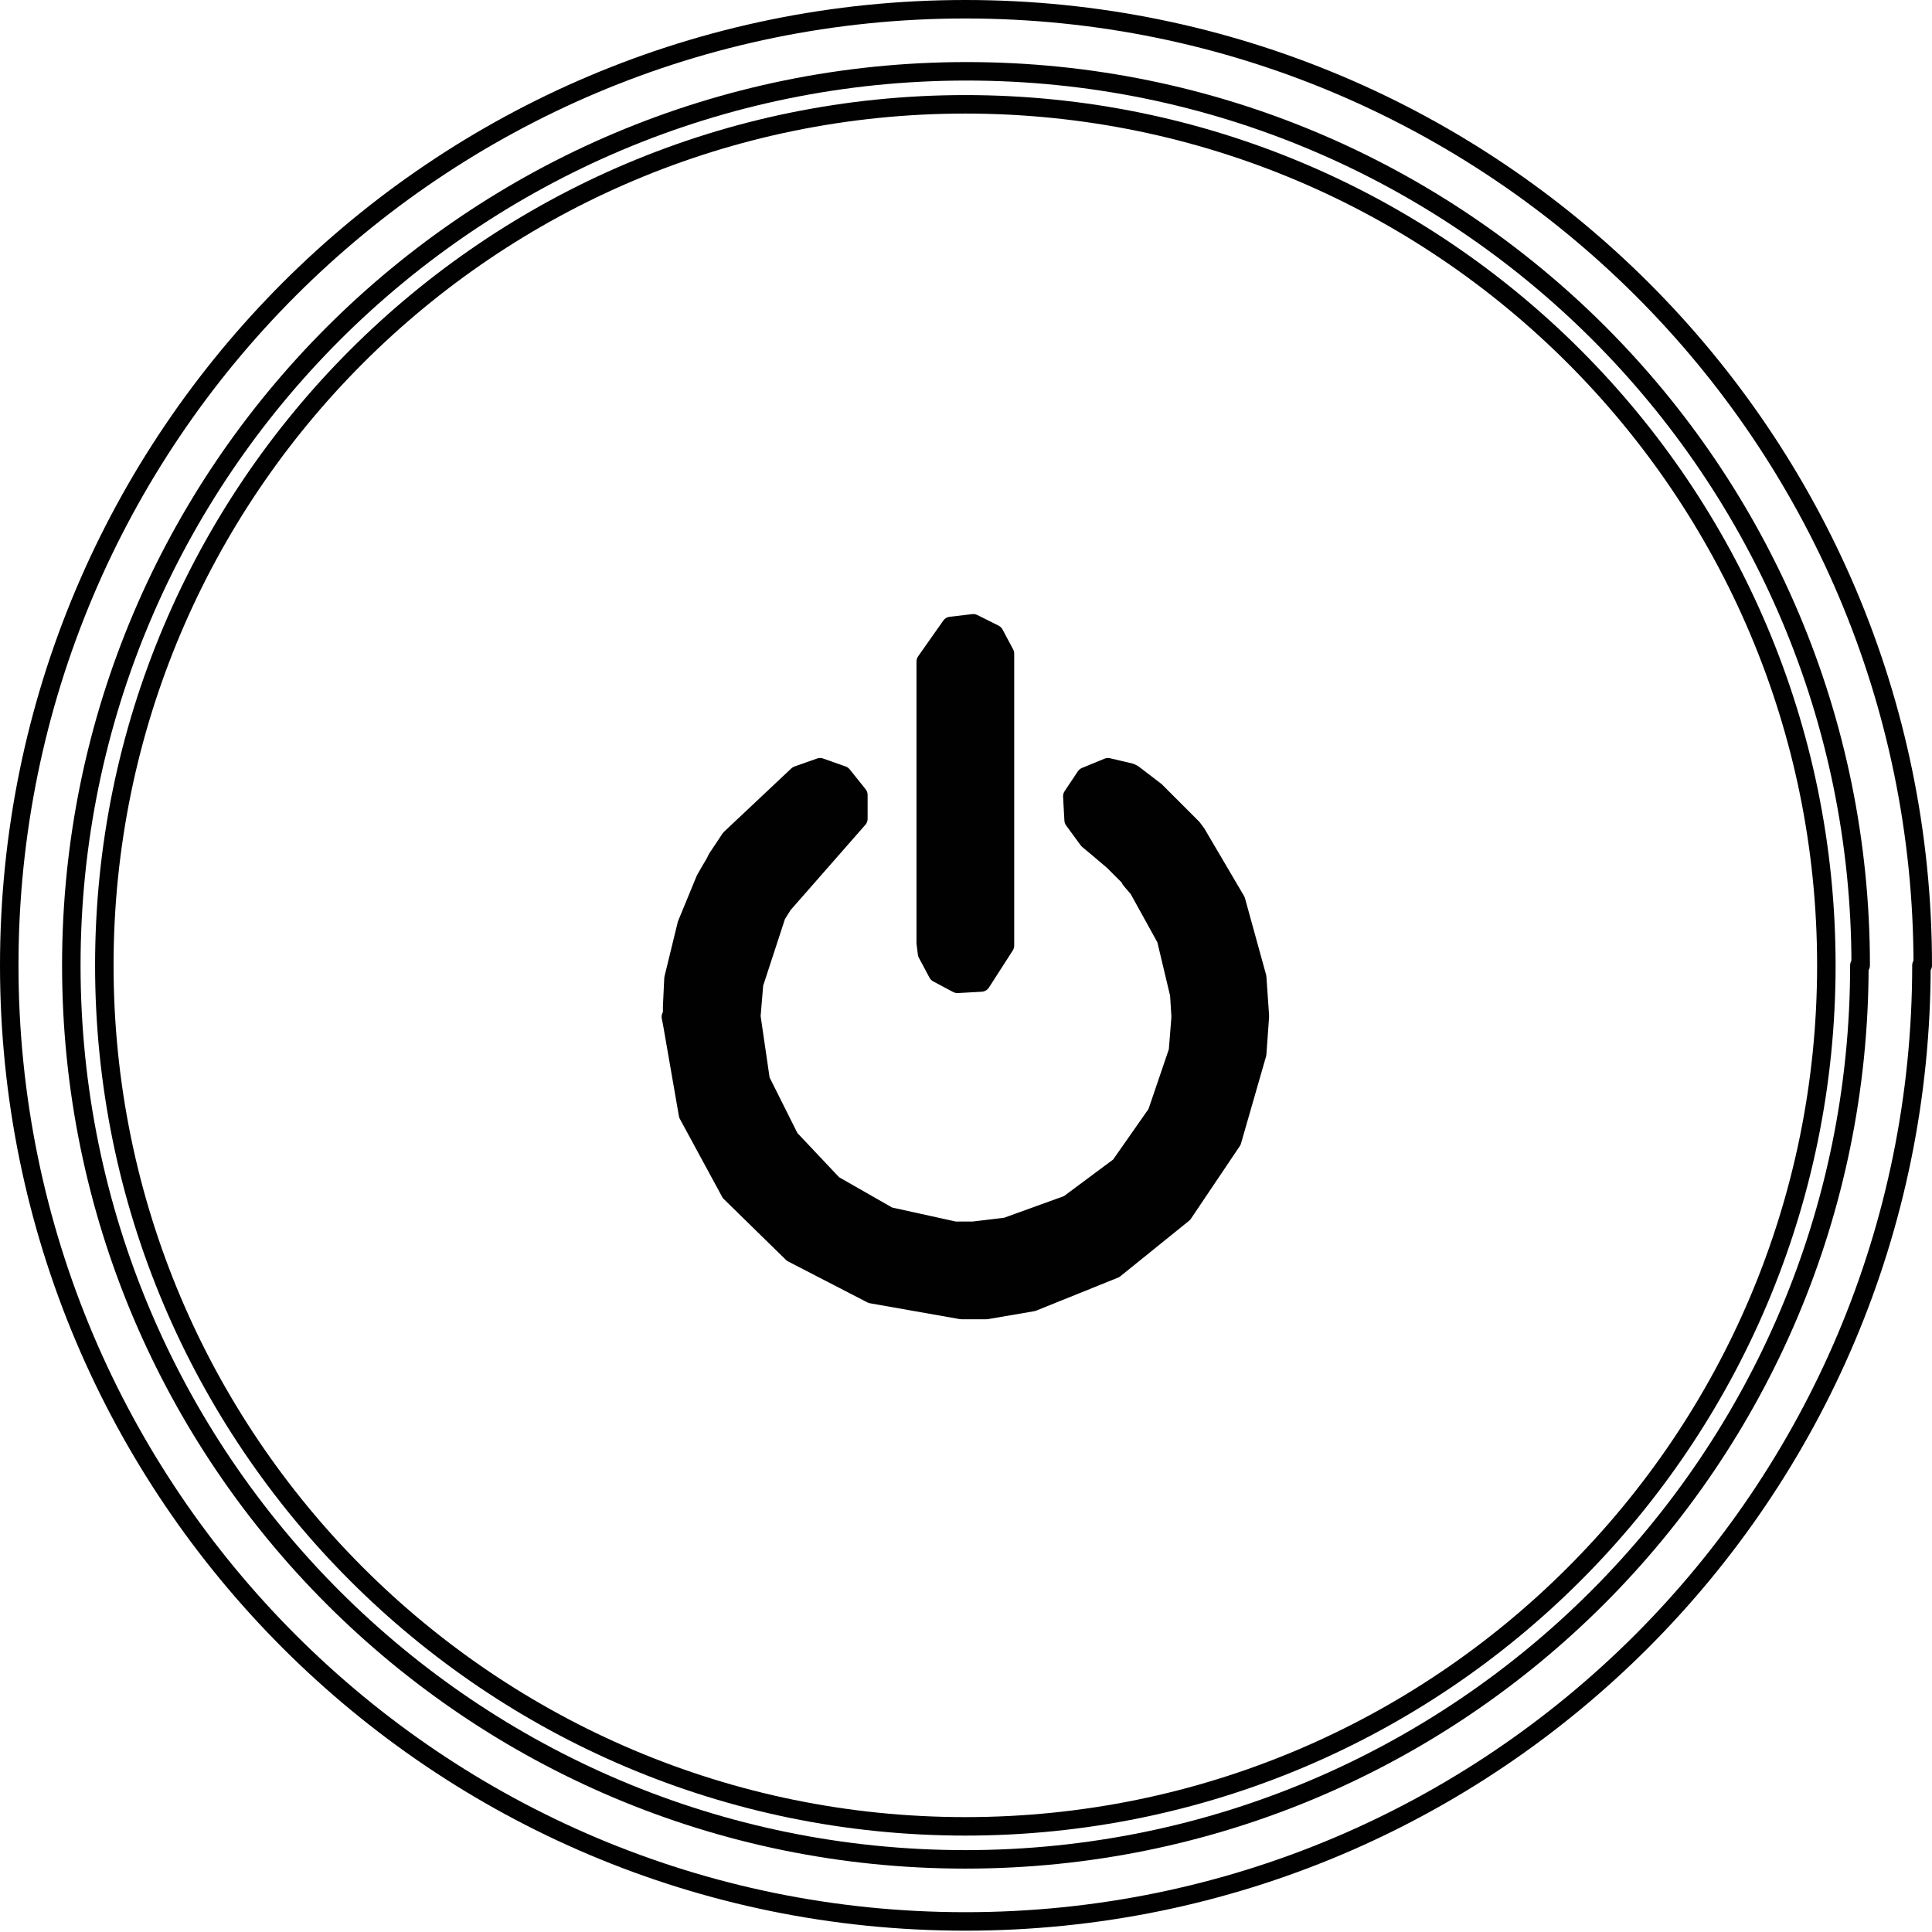
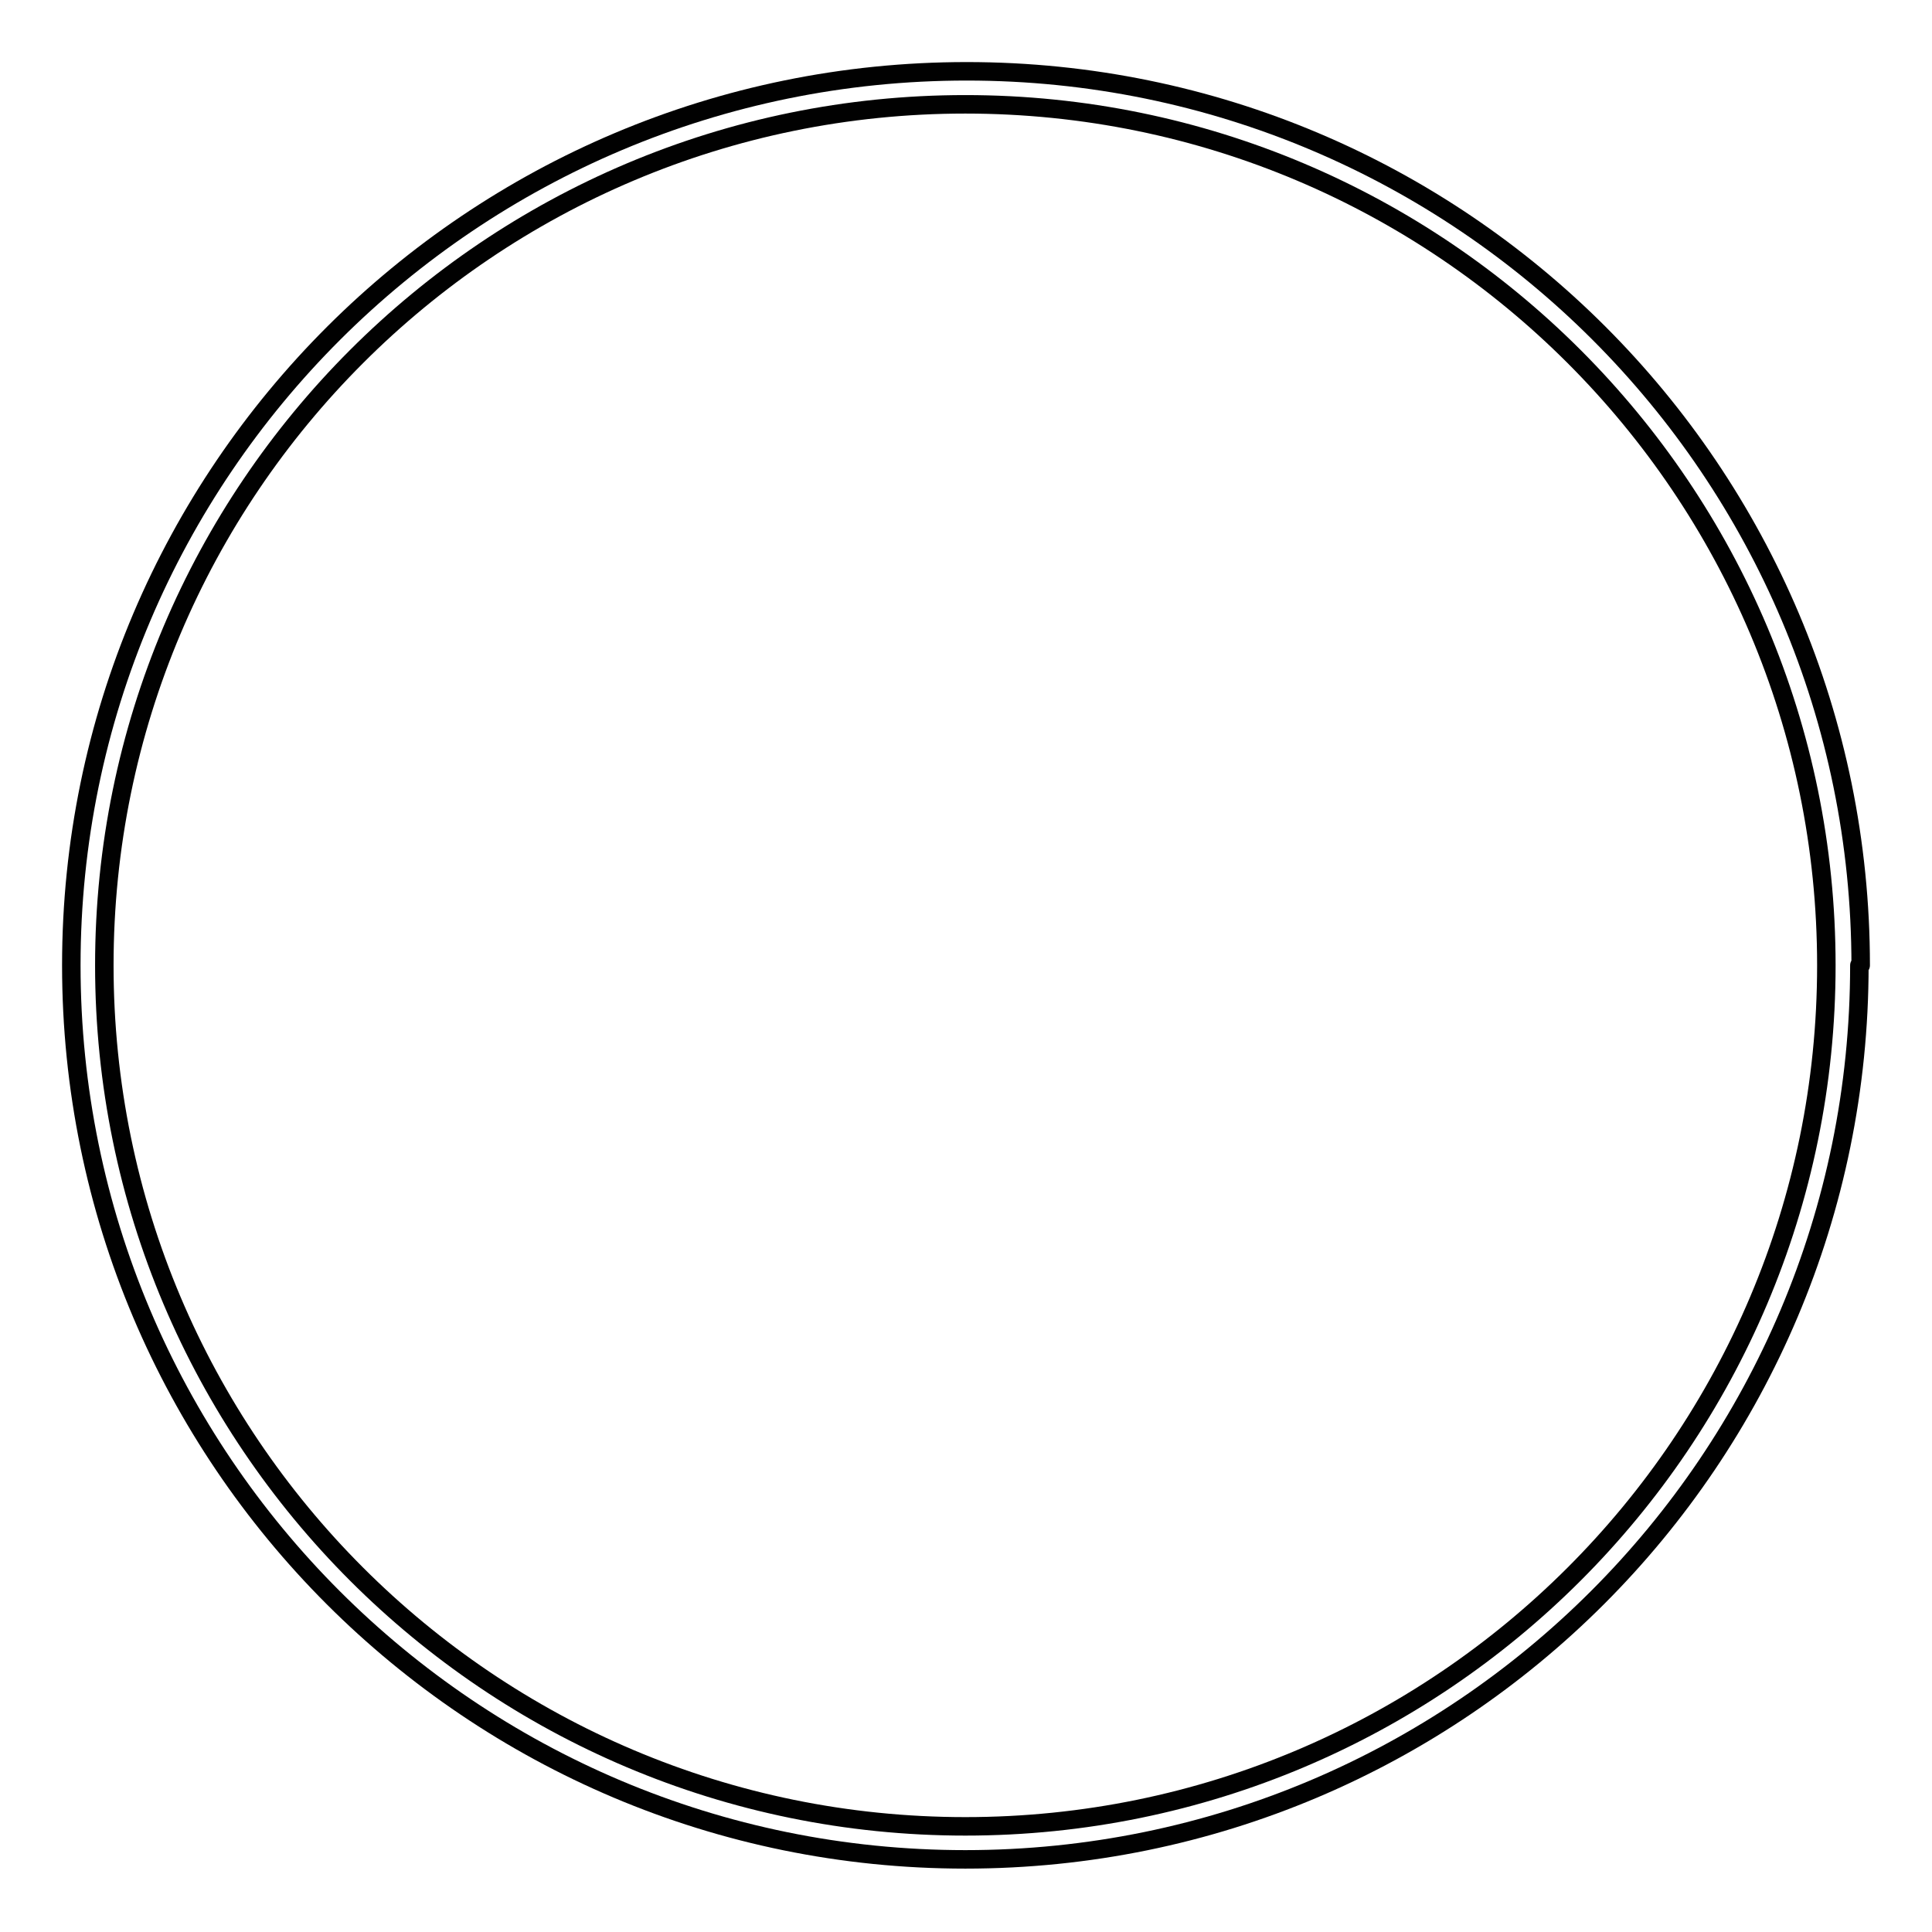
<svg xmlns="http://www.w3.org/2000/svg" id="Layer_2" viewBox="0 0 14.63 14.63">
  <defs>
    <style>
      .cls-1 {
        fill: #010101;
        fill-rule: evenodd;
      }

      .cls-2 {
        fill: none;
        stroke: #010101;
        stroke-linecap: round;
        stroke-linejoin: round;
        stroke-width: .14px;
      }
    </style>
  </defs>
  <g id="Layer_1-2" data-name="Layer_1">
-     <path class="cls-2" d="M14.56,7.31C14.56,3.31,11.31.07,7.31.07S.07,3.31.07,7.31s3.24,7.24,7.24,7.24,7.24-3.24,7.24-7.24Z" />
    <path class="cls-2" d="M14.09,7.31c0-3.74-3.03-6.77-6.77-6.77S.54,3.57.54,7.31s3.03,6.77,6.77,6.77,6.77-3.03,6.77-6.77Z" />
    <path class="cls-2" d="M13.83,7.31c0-3.6-2.92-6.52-6.52-6.52S.79,3.71.79,7.31s2.92,6.52,6.52,6.52,6.52-2.92,6.52-6.52Z" />
-     <polyline class="cls-2" points="8.24 6.36 8.24 6.36 8.3 6.41 8.43 6.52 8.55 6.64 8.56 6.66 8.56 6.66 8.62 6.73 8.83 7.11 8.93 7.53 8.94 7.69 8.94 7.7 8.94 7.71 8.92 7.96 8.76 8.43 8.48 8.83 8.09 9.12 7.62 9.29 7.37 9.32 7.32 9.32 7.32 9.32 7.31 9.32 7.31 9.32 7.31 9.32 7.31 9.32 7.23 9.32 6.73 9.21 6.31 8.97 5.98 8.62 5.76 8.18 5.69 7.7 5.69 7.7 5.69 7.7 5.69 7.69 5.69 7.69 5.69 7.69 5.71 7.45 5.88 6.93 5.93 6.85 6.5 6.2 6.5 6.02 6.38 5.87 6.21 5.81 6.04 5.87 5.53 6.35 5.43 6.5 5.41 6.54 5.38 6.59 5.34 6.66 5.2 7 5.1 7.41 5.09 7.62 5.09 7.69 5.08 7.7 5.09 7.75 5.21 8.44 5.53 9.03 6 9.49 6.6 9.8 7.28 9.92 7.31 9.92 7.32 9.92 7.32 9.92 7.47 9.92 7.82 9.86 8.44 9.61 8.96 9.19 9.33 8.64 9.52 7.98 9.54 7.7 9.54 7.7 9.54 7.69 9.54 7.69 9.52 7.4 9.36 6.82 9.06 6.31 9.03 6.27 8.75 5.99 8.58 5.86 8.58 5.86 8.58 5.86 8.56 5.85 8.39 5.81 8.22 5.88 8.12 6.03 8.13 6.21 8.24 6.36" />
-     <polyline class="cls-2" points="7.01 5.01 7.2 4.74 7.37 4.72 7.53 4.8 7.61 4.95 7.61 5.04 7.61 5.35 7.61 6.48 7.61 6.96 7.61 7.16 7.43 7.44 7.25 7.45 7.1 7.37 7.02 7.22 7.01 7.14 7.01 6.82 7.01 5.69 7.01 5.21 7.01 5.01" />
-     <path class="cls-1" d="M7.01,5.01v-.09s.05-.08.05-.08l.06-.06.07-.04.09-.02h.09s.08.03.08.03l.07.05.05.07.03.08v.08s0,.05,0,.05v2.06h0s-.01.1-.01.1l-.04.08-.06.06-.07.04-.09.02h-.09s-.08-.03-.08-.03l-.07-.05-.05-.07-.03-.08v-.09s0-.05,0-.05v-2.06h0M8.24,6.36h0s0,0,0,0h0s.02.02.02.02l.04.03.13.11.12.12v.02s.01,0,.01,0h0s0,0,0,0h0s.02.03.02.03l.03.04.12.18.09.2.07.21.04.22v.11s0,.03,0,.03h0v.02h0s0,.14,0,.14l-.02.13-.03.12-.03.12-.04.12-.05.11-.06.11-.07.1-.08.1-.08.09-.09.08-.09.08-.1.07-.11.06-.11.05-.11.05-.12.04-.12.03-.13.02h-.13s-.03.01-.03.01h-.02s0,0,0,0h0s0,0,0,0h-.08s-.13-.01-.13-.01l-.13-.02-.12-.03-.12-.04-.11-.05-.11-.06-.1-.06-.1-.07-.09-.08-.09-.09-.08-.09-.07-.1-.07-.1-.06-.11-.05-.11-.04-.12-.03-.12-.02-.12v-.13s-.02-.06-.02-.06v-.03s0-.01,0-.01h0s0,0,0,0h0v-.09s.02-.15.02-.15l.03-.15.04-.14.06-.14.03-.07h0s.05-.1.05-.1h0s0-.02,0-.02h0s.02-.04.02-.04l.07-.1.08-.1.09-.09.1-.08.05-.04.05-.03.06-.07.04-.08v-.09s0-.09,0-.09l-.04-.08-.07-.07-.08-.04h-.09s-.09,0-.09,0l-.09.04-.14.11-.13.12-.12.13-.11.14-.1.14v.02s-.01,0-.01,0h0s0,.02,0,.02l-.03.06-.03.06h0s-.02.06-.02.06l-.04.09-.07.19-.06.2-.04.21-.02.21v.05s0,.02,0,.02h0s0,0,0,0h0s0,.06,0,.06v.18s.04.17.04.17l.04.17.05.16.06.16.07.15.08.14.09.14.1.13.11.12.12.11.13.1.14.09.15.08.15.07.16.06.16.05.17.04.17.02h.18s.02,0,.02,0h0s0,0,0,0h0s0,0,0,0h.07s.09,0,.09,0l.17-.02.17-.03.17-.05.16-.06.15-.07.15-.08.14-.09.13-.1.12-.11.12-.12.11-.13.1-.14.09-.14.08-.15.07-.16.05-.16.04-.17.03-.17.02-.18v-.09s0-.02,0-.02h0s0-.03,0-.03v-.04s0-.08,0-.08l-.02-.15-.02-.15-.03-.15-.04-.14-.05-.14-.06-.14-.07-.13-.08-.13-.09-.12-.02-.03h0s0,0,0,0h0s-.02-.03-.02-.03l-.08-.09-.17-.16-.09-.07-.05-.04-.02-.02h0s0,0,0,0h0s-.02-.01-.02-.01l-.09-.03h-.09s-.09.01-.09.01l-.08.05-.06.07-.04.09v.09s0,.09,0,.09l.04.08.07.06" />
  </g>
</svg>